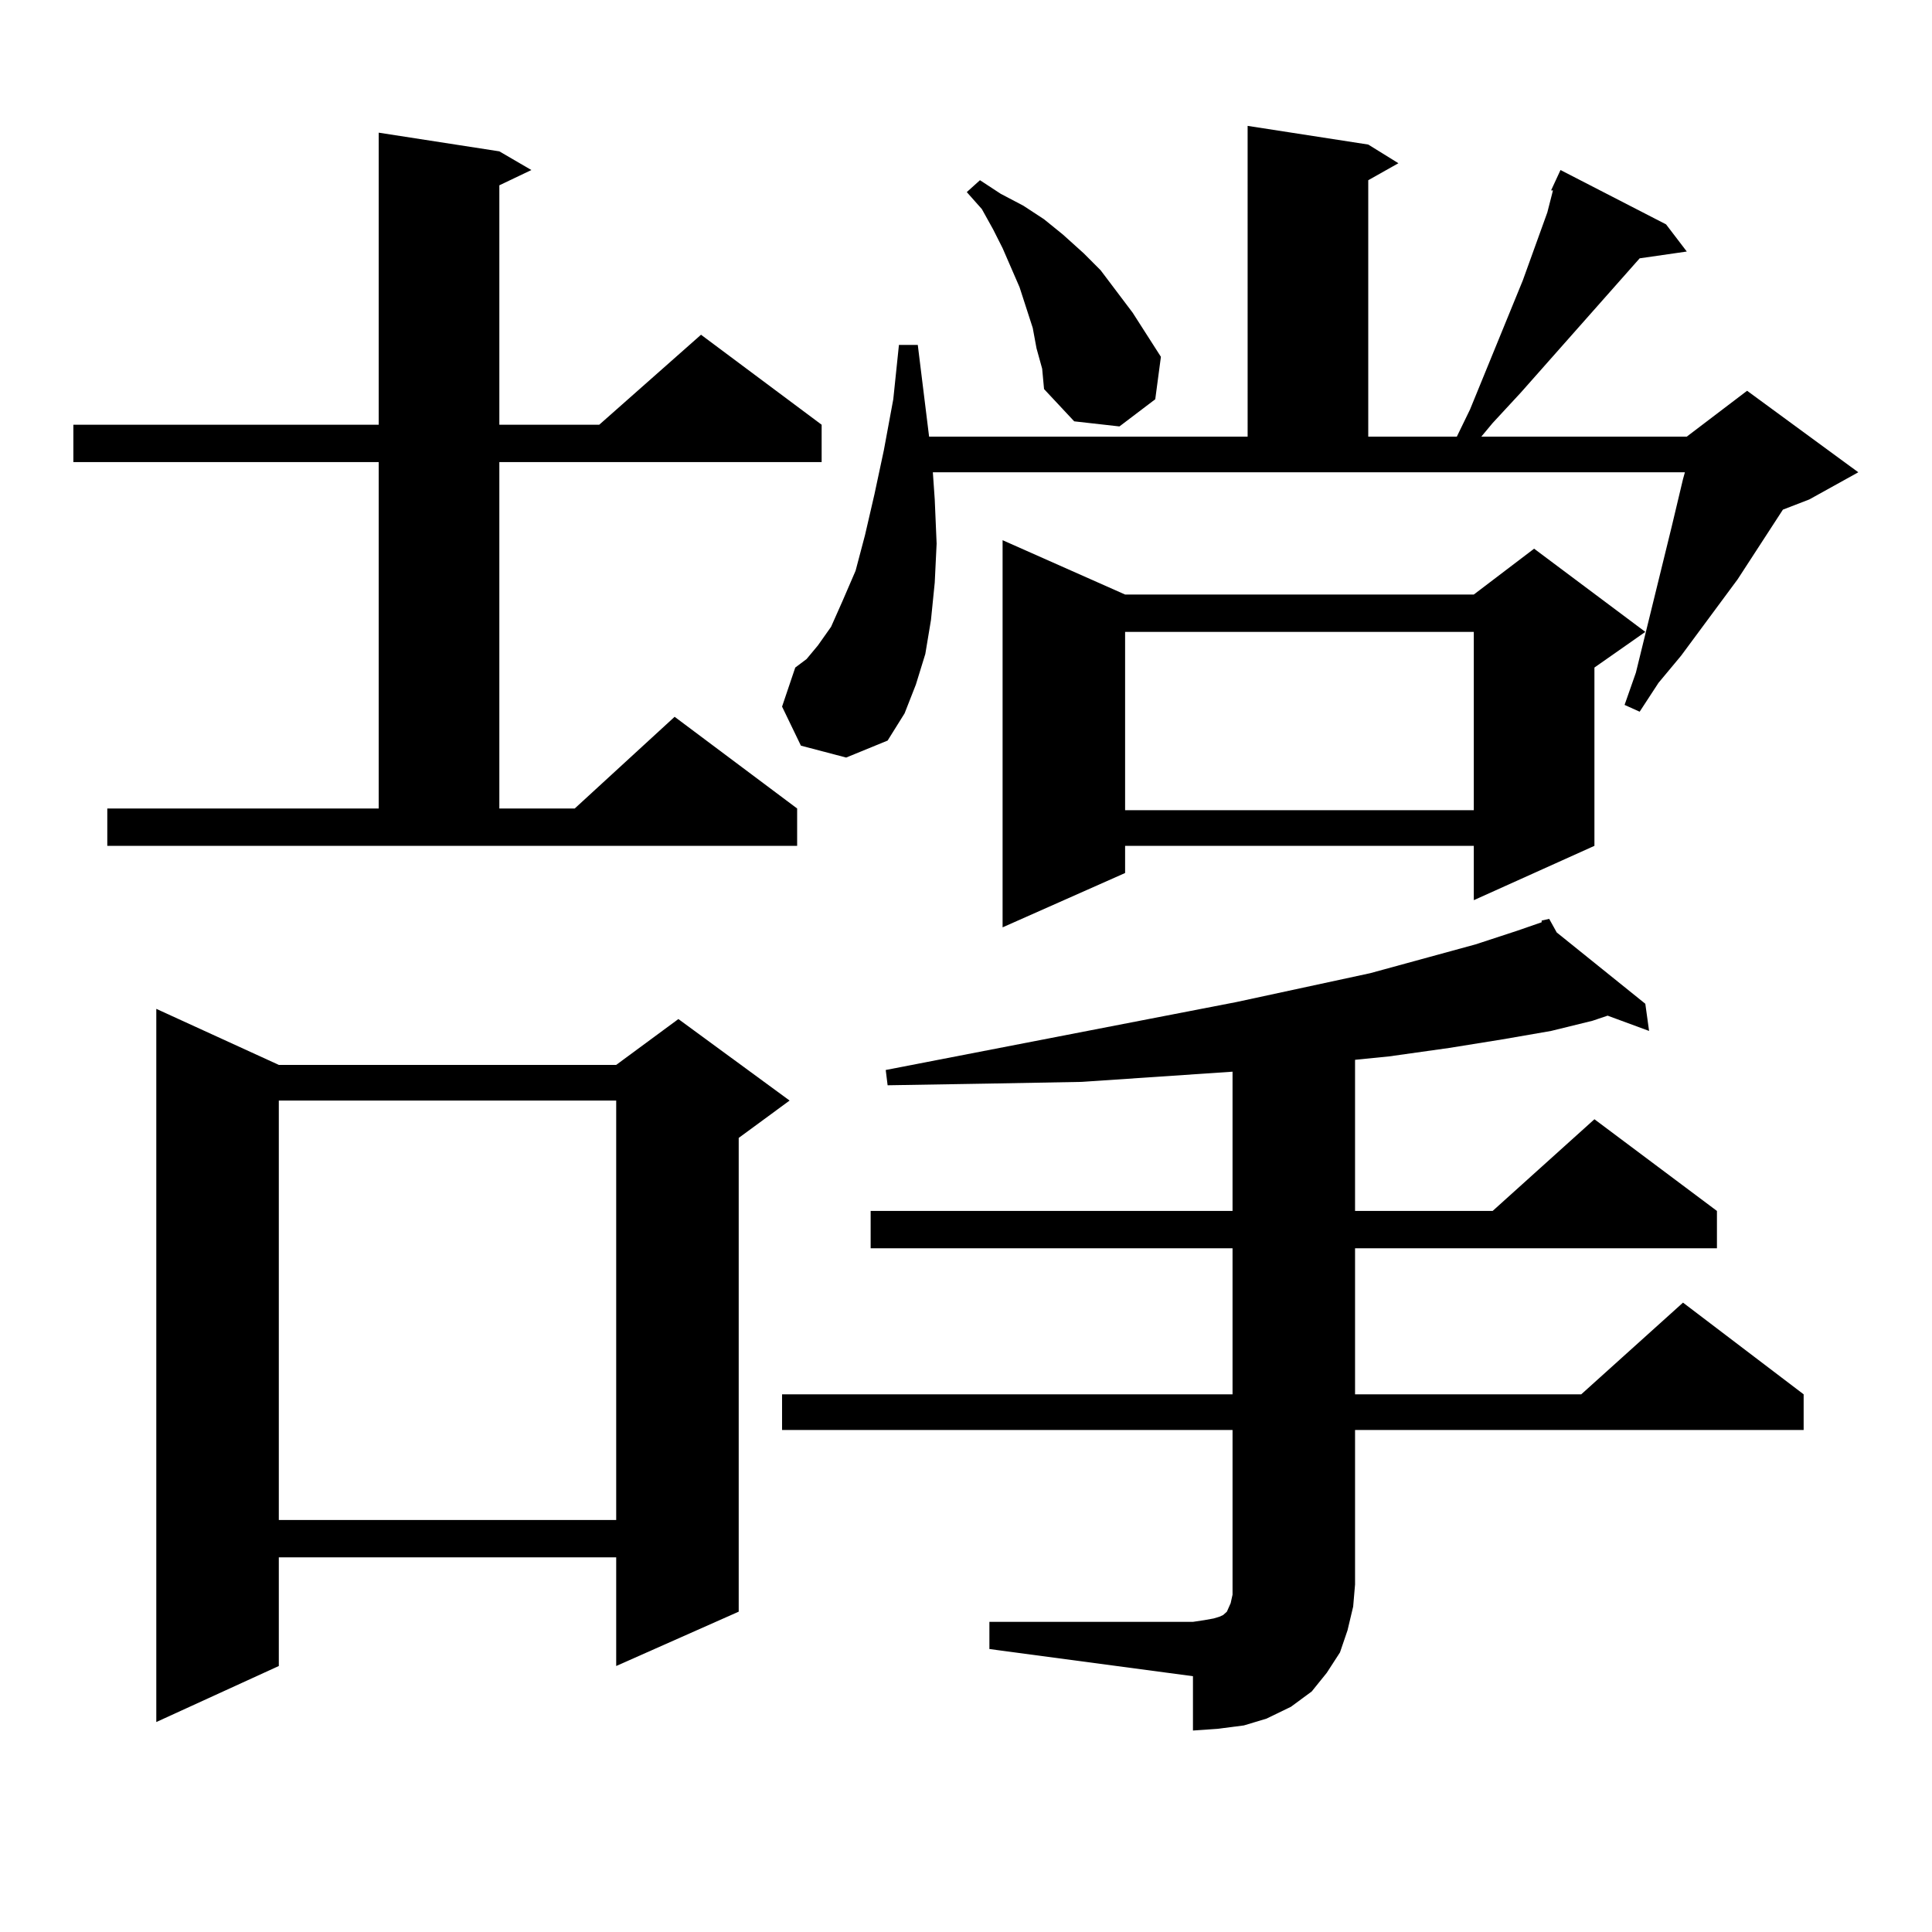
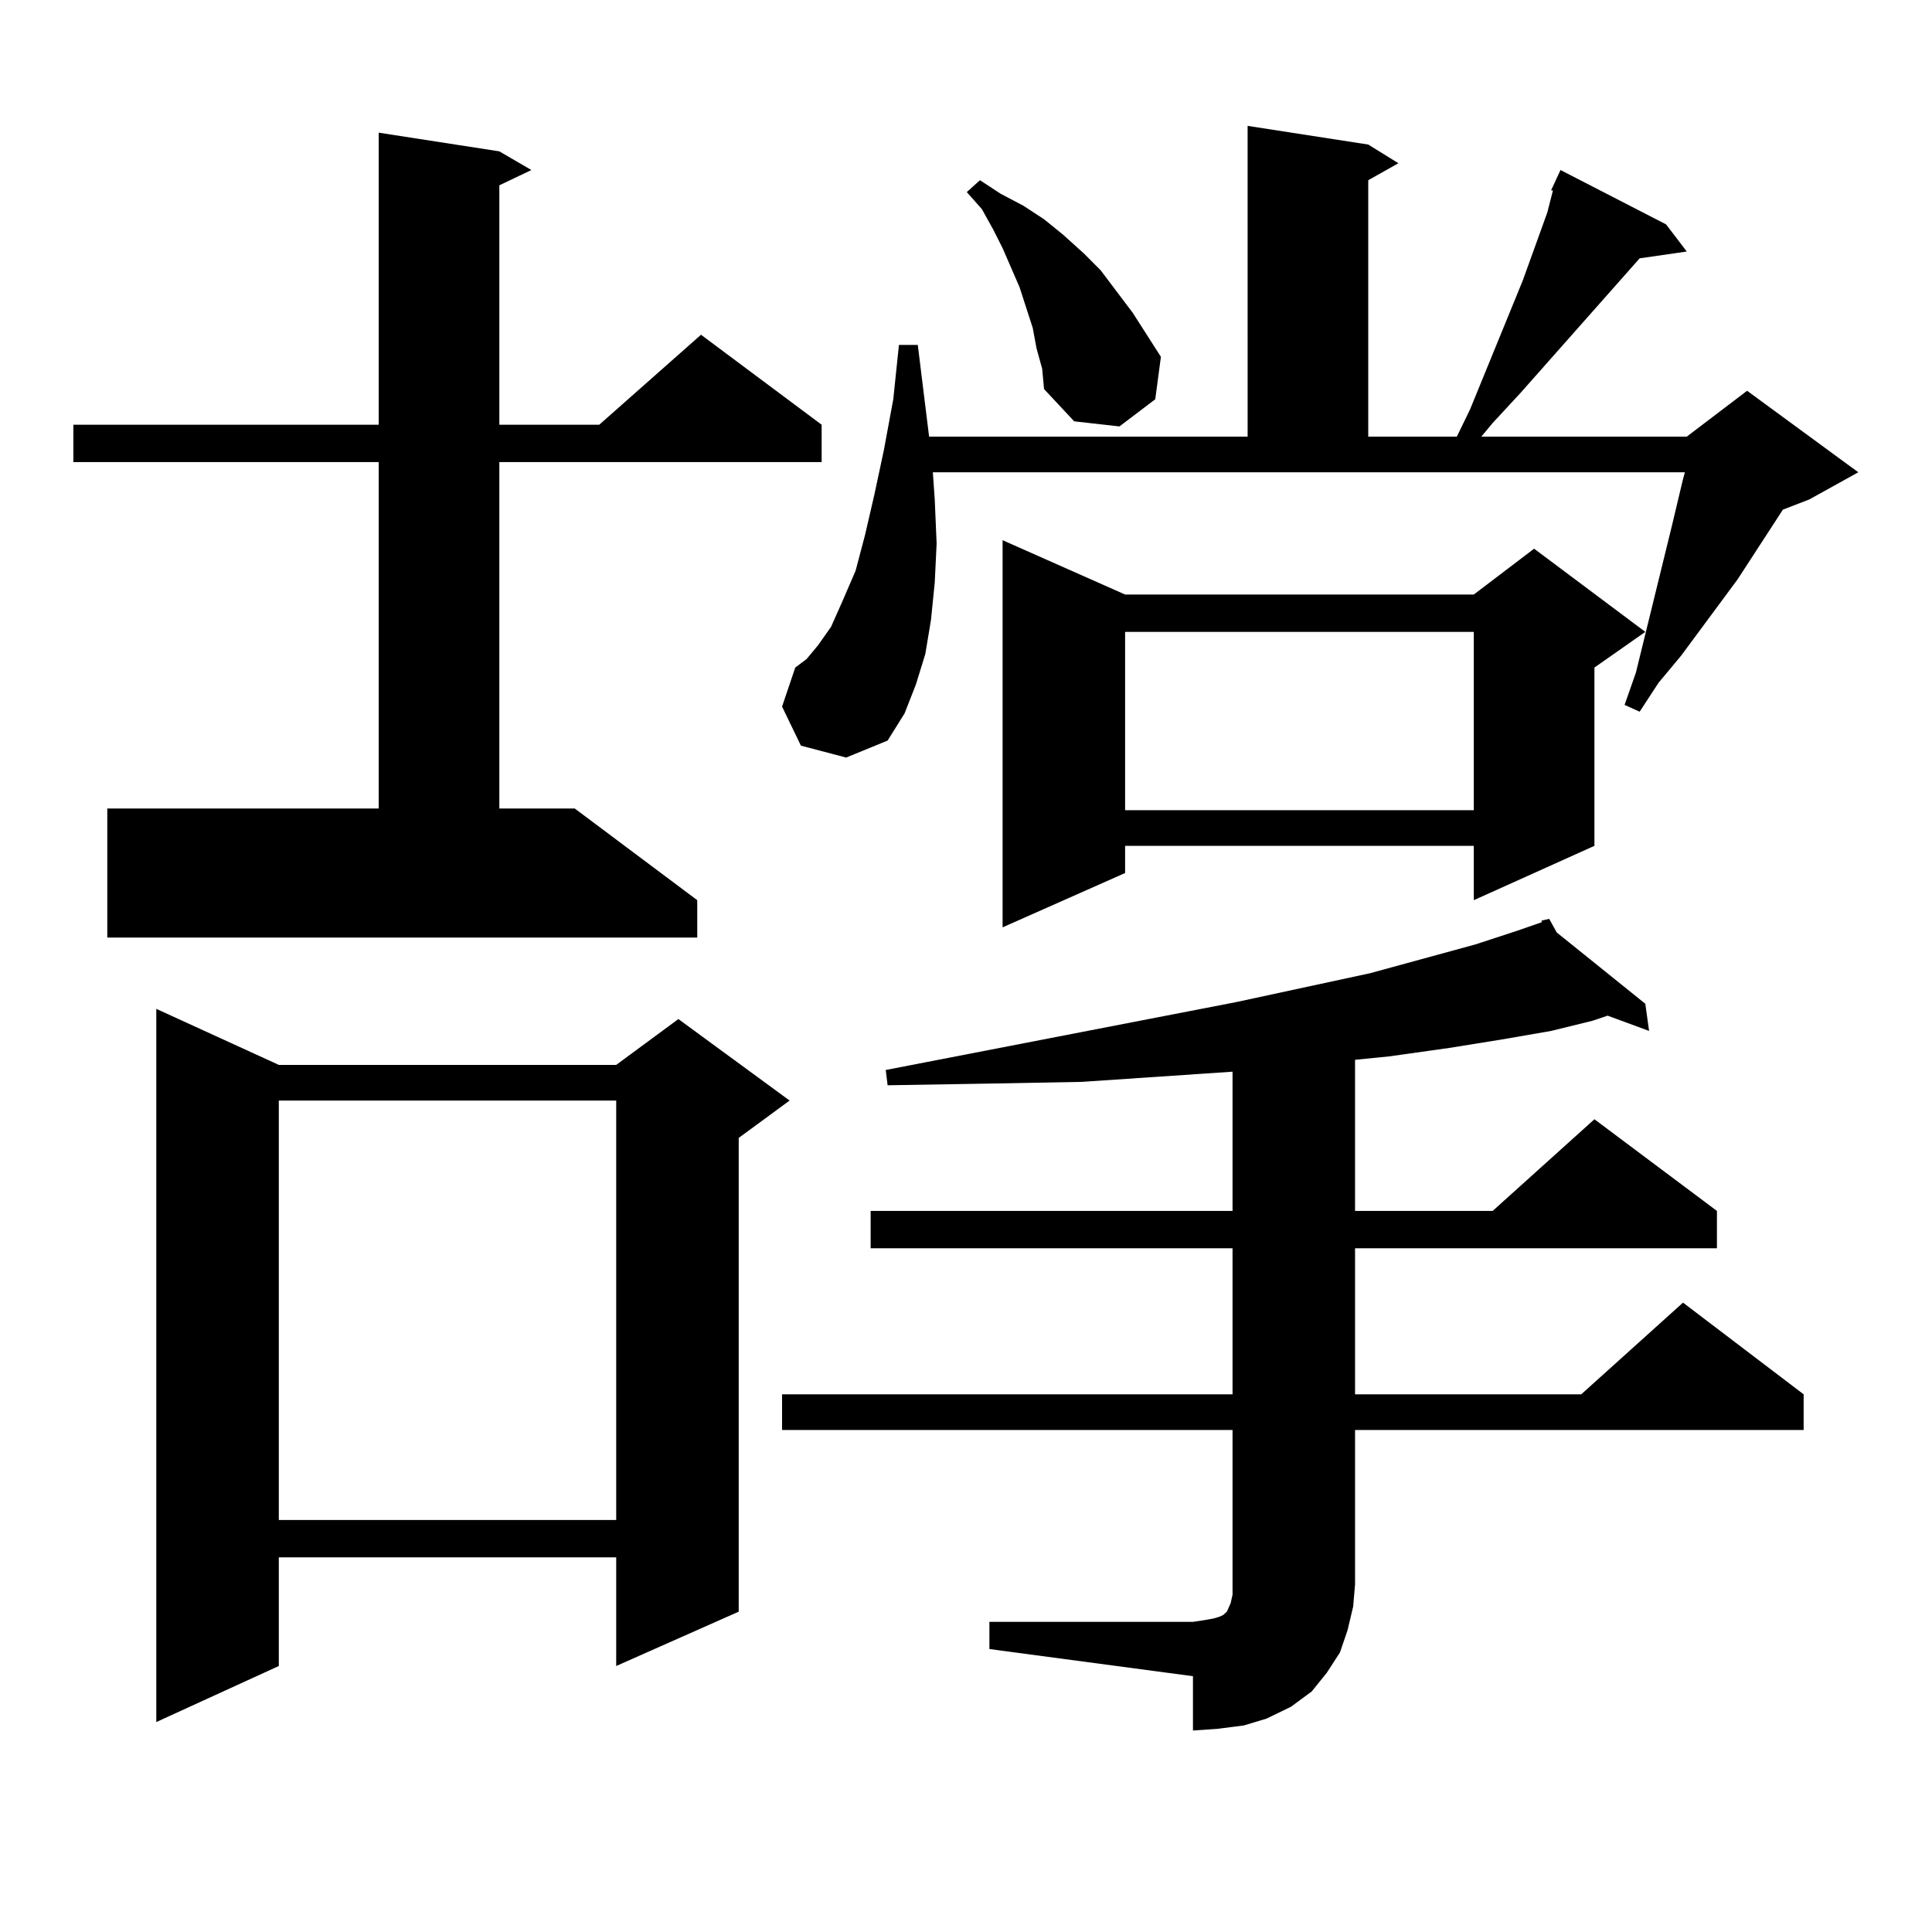
<svg xmlns="http://www.w3.org/2000/svg" version="1.1" id="图层_1" x="0px" y="0px" width="1000px" height="1000px" viewBox="0 0 1000 1000" enable-background="new 0 0 1000 1000" xml:space="preserve">
-   <path d="M55.535,418.473H196.02V239.176H37.975V219.84H196.02V68.668l62.438,9.668l16.585,9.668l-16.585,7.91V219.84h51.706  l52.682-46.582l62.438,46.582v19.336H258.457v179.297h39.023l51.706-47.461l63.413,47.461v19.336H55.535V418.473z M144.313,551.188  h174.63l32.194-23.73l57.56,42.188l-26.341,19.336v245.215l-63.413,28.125v-56.25h-174.63v56.25L80.9,891.324V522.184  L144.313,551.188z M144.313,569.645v217.09h174.63v-217.09H144.313z M414.551,385.953l-9.756-20.215l6.829-20.215l5.854-4.395  l5.854-7.031l6.829-9.668l5.854-13.184l6.829-15.82l4.878-18.457l4.878-21.094l4.878-22.852l4.878-26.367l2.927-28.125h9.756  l5.854,47.461h164.874V65.152l62.438,9.668l15.609,9.668l-15.609,8.789v132.715h45.853l6.829-14.063l27.316-66.797l12.683-35.156  l2.927-11.426h-0.976l4.878-10.547l54.633,28.125l10.731,14.063l-24.39,3.516l-61.462,69.434l-14.634,15.82l-5.854,7.031h106.339  l31.219-23.73l57.56,42.188l-25.365,14.063l-13.658,5.273l-23.414,36.035l-29.268,39.551l-11.707,14.063l-9.756,14.941l-7.805-3.516  l5.854-16.699l18.536-75.586l5.854-24.609l0.976-3.516H482.842l0.976,14.063l0.976,22.852l-0.976,20.215l-1.951,19.336  l-2.927,17.578l-4.878,15.82l-5.854,14.941l-8.78,14.063l-21.463,8.789L414.551,385.953z M512.109,839.469h105.363l5.854-0.879  l4.878-0.879l2.927-0.879l1.951-0.879l1.951-1.758l1.951-4.395l0.976-4.395v-5.273v-79.98H404.795v-18.457H637.96v-75.586H450.647  v-19.336H637.96v-72.07l-78.047,5.273l-47.804,0.879l-52.682,0.879l-0.976-7.91l181.459-35.156l69.267-14.941l54.633-14.941  l21.463-7.031l12.683-4.395v-0.879l3.902-0.879l3.902,7.031l45.853,36.914l1.951,14.063l-21.463-7.91l-7.805,2.637l-21.463,5.273  l-25.365,4.395l-27.316,4.395l-31.219,4.395l-17.561,1.758v78.223h71.218l52.682-47.461l63.413,47.461v19.336H701.373v75.586h117.07  l52.682-47.461l62.438,47.461v18.457H701.373v79.98l-0.976,11.426l-2.927,12.305l-3.902,11.426l-6.829,10.547l-7.805,9.668  l-10.731,7.91l-12.683,6.152l-11.707,3.516l-13.658,1.758l-12.683,0.879v-28.125l-105.363-14.063V839.469z M536.499,180.289  l-1.951-10.547l-6.829-21.094l-8.78-20.215l-4.878-9.668l-5.854-10.547l-7.805-8.789l6.829-6.152l10.731,7.031l11.707,6.152  l10.731,7.031l9.756,7.91l10.731,9.668l8.78,8.789l16.585,21.973l14.634,22.852l-2.927,21.973l-18.536,14.063l-23.414-2.637  l-15.609-16.699l-0.976-10.547L536.499,180.289z M582.352,307.73h180.483L794.054,284l57.56,43.066l-26.341,18.457v92.285  l-62.438,28.125v-28.125H582.352v14.063l-63.413,28.125V279.605L582.352,307.73z M582.352,327.066v92.285h180.483v-92.285H582.352z" />
+   <path d="M55.535,418.473H196.02V239.176H37.975V219.84H196.02V68.668l62.438,9.668l16.585,9.668l-16.585,7.91V219.84h51.706  l52.682-46.582l62.438,46.582v19.336H258.457v179.297h39.023l63.413,47.461v19.336H55.535V418.473z M144.313,551.188  h174.63l32.194-23.73l57.56,42.188l-26.341,19.336v245.215l-63.413,28.125v-56.25h-174.63v56.25L80.9,891.324V522.184  L144.313,551.188z M144.313,569.645v217.09h174.63v-217.09H144.313z M414.551,385.953l-9.756-20.215l6.829-20.215l5.854-4.395  l5.854-7.031l6.829-9.668l5.854-13.184l6.829-15.82l4.878-18.457l4.878-21.094l4.878-22.852l4.878-26.367l2.927-28.125h9.756  l5.854,47.461h164.874V65.152l62.438,9.668l15.609,9.668l-15.609,8.789v132.715h45.853l6.829-14.063l27.316-66.797l12.683-35.156  l2.927-11.426h-0.976l4.878-10.547l54.633,28.125l10.731,14.063l-24.39,3.516l-61.462,69.434l-14.634,15.82l-5.854,7.031h106.339  l31.219-23.73l57.56,42.188l-25.365,14.063l-13.658,5.273l-23.414,36.035l-29.268,39.551l-11.707,14.063l-9.756,14.941l-7.805-3.516  l5.854-16.699l18.536-75.586l5.854-24.609l0.976-3.516H482.842l0.976,14.063l0.976,22.852l-0.976,20.215l-1.951,19.336  l-2.927,17.578l-4.878,15.82l-5.854,14.941l-8.78,14.063l-21.463,8.789L414.551,385.953z M512.109,839.469h105.363l5.854-0.879  l4.878-0.879l2.927-0.879l1.951-0.879l1.951-1.758l1.951-4.395l0.976-4.395v-5.273v-79.98H404.795v-18.457H637.96v-75.586H450.647  v-19.336H637.96v-72.07l-78.047,5.273l-47.804,0.879l-52.682,0.879l-0.976-7.91l181.459-35.156l69.267-14.941l54.633-14.941  l21.463-7.031l12.683-4.395v-0.879l3.902-0.879l3.902,7.031l45.853,36.914l1.951,14.063l-21.463-7.91l-7.805,2.637l-21.463,5.273  l-25.365,4.395l-27.316,4.395l-31.219,4.395l-17.561,1.758v78.223h71.218l52.682-47.461l63.413,47.461v19.336H701.373v75.586h117.07  l52.682-47.461l62.438,47.461v18.457H701.373v79.98l-0.976,11.426l-2.927,12.305l-3.902,11.426l-6.829,10.547l-7.805,9.668  l-10.731,7.91l-12.683,6.152l-11.707,3.516l-13.658,1.758l-12.683,0.879v-28.125l-105.363-14.063V839.469z M536.499,180.289  l-1.951-10.547l-6.829-21.094l-8.78-20.215l-4.878-9.668l-5.854-10.547l-7.805-8.789l6.829-6.152l10.731,7.031l11.707,6.152  l10.731,7.031l9.756,7.91l10.731,9.668l8.78,8.789l16.585,21.973l14.634,22.852l-2.927,21.973l-18.536,14.063l-23.414-2.637  l-15.609-16.699l-0.976-10.547L536.499,180.289z M582.352,307.73h180.483L794.054,284l57.56,43.066l-26.341,18.457v92.285  l-62.438,28.125v-28.125H582.352v14.063l-63.413,28.125V279.605L582.352,307.73z M582.352,327.066v92.285h180.483v-92.285H582.352z" />
</svg>